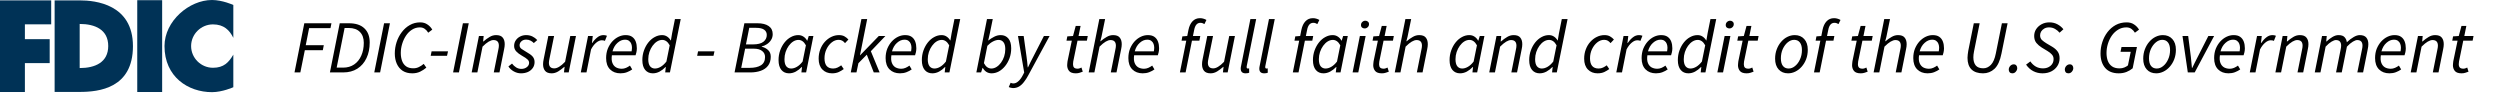
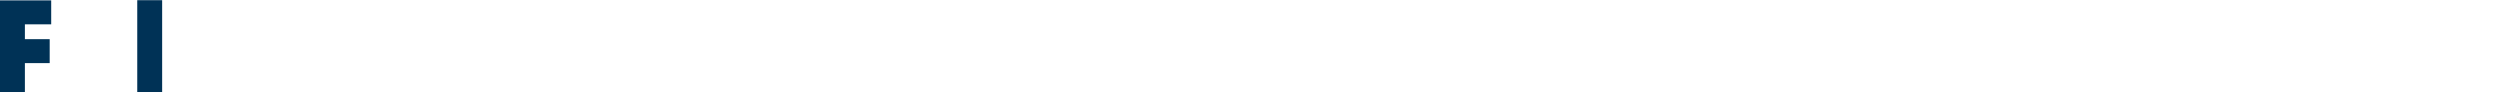
<svg xmlns="http://www.w3.org/2000/svg" width="427" height="16" viewBox="0 0 427 16" fill="none">
-   <path d="M32.642 7.87C32.642 9.911 34.332 11.575 36.375 11.575C38.227 11.575 39.084 10.653 39.852 9.33V14.897C39.852 14.897 37.969 15.74 36.215 15.74C32.124 15.74 28.097 13.118 28.097 7.87C28.097 3.584 32.319 0 36.215 0C37.969 0 39.852 0.844 39.852 0.844V6.46C39.21 5.155 38.237 4.165 36.375 4.165C34.332 4.165 32.642 5.83 32.642 7.87Z" fill="#003256" />
  <path d="M27.695 0.032H23.443V15.715H27.695V0.032Z" fill="#003256" />
  <path d="M0 15.715H4.251V10.78H8.486V6.689H4.251V4.156H8.745V0.065H0V15.715Z" fill="#003256" />
-   <path fill-rule="evenodd" clip-rule="evenodd" d="M13.616 0.065C16.278 0.065 22.707 0.714 22.707 7.882C22.707 15.066 16.928 15.701 13.616 15.7H9.33V0.065H13.616ZM18.486 7.858C18.486 5.065 16.246 4.091 13.609 4.091V11.624C16.246 11.624 18.486 10.649 18.486 7.858Z" fill="#003256" />
-   <path d="M50.3 12.37L51.976 3.973H56.61L56.444 4.805H52.796L52.22 7.724H55.304L55.138 8.569H52.066L51.298 12.37H50.3ZM56.35 12.37L58.026 3.973H59.588C60.757 3.973 61.64 4.263 62.238 4.844C62.843 5.415 63.146 6.218 63.146 7.25C63.146 8.266 62.963 9.157 62.596 9.925C62.238 10.693 61.717 11.295 61.034 11.73C60.36 12.157 59.55 12.37 58.602 12.37H56.35ZM57.502 11.551H58.602C59.328 11.551 59.955 11.372 60.484 11.013C61.013 10.655 61.418 10.156 61.7 9.516C61.99 8.876 62.135 8.142 62.135 7.314C62.135 6.521 61.913 5.902 61.47 5.458C61.034 5.006 60.394 4.78 59.55 4.78H58.858L57.502 11.551ZM63.925 12.37L65.601 3.973H66.6L64.923 12.37H63.925ZM70.414 12.524C69.774 12.524 69.232 12.383 68.788 12.101C68.344 11.811 68.007 11.41 67.777 10.898C67.546 10.386 67.431 9.797 67.431 9.132C67.431 8.475 67.534 7.83 67.738 7.199C67.943 6.567 68.238 6 68.622 5.497C69.006 4.985 69.462 4.579 69.991 4.281C70.529 3.973 71.122 3.82 71.77 3.82C72.248 3.82 72.658 3.939 72.999 4.178C73.349 4.409 73.626 4.703 73.831 5.061L73.14 5.586C72.978 5.313 72.782 5.095 72.551 4.933C72.321 4.763 72.043 4.677 71.719 4.677C71.224 4.677 70.772 4.81 70.362 5.074C69.961 5.33 69.62 5.671 69.338 6.098C69.057 6.525 68.839 6.994 68.686 7.506C68.532 8.018 68.455 8.53 68.455 9.042C68.455 9.546 68.528 9.998 68.673 10.399C68.818 10.791 69.048 11.103 69.364 11.333C69.68 11.555 70.089 11.666 70.593 11.666C70.934 11.666 71.246 11.598 71.527 11.461C71.817 11.325 72.099 11.141 72.372 10.911L72.82 11.551C72.513 11.816 72.159 12.046 71.758 12.242C71.365 12.43 70.917 12.524 70.414 12.524ZM73.562 9.529L73.716 8.773H76.519L76.353 9.529H73.562ZM77.387 12.37L79.064 3.973H80.062L78.385 12.37H77.387ZM80.561 12.37L81.802 6.149H82.609L82.519 7.084H82.57C82.92 6.777 83.27 6.521 83.62 6.316C83.97 6.102 84.341 5.996 84.734 5.996C85.263 5.996 85.638 6.137 85.86 6.418C86.091 6.691 86.206 7.067 86.206 7.545C86.206 7.809 86.171 8.095 86.103 8.402L85.31 12.37H84.337L85.105 8.53C85.139 8.359 85.165 8.223 85.182 8.121C85.199 8.018 85.207 7.911 85.207 7.801C85.207 7.161 84.9 6.841 84.286 6.841C84.047 6.841 83.774 6.93 83.466 7.109C83.159 7.289 82.809 7.574 82.417 7.967L81.534 12.37H80.561ZM88.975 12.524C88.557 12.524 88.148 12.413 87.747 12.191C87.354 11.969 87.051 11.688 86.838 11.346L87.452 10.86C87.648 11.124 87.883 11.342 88.156 11.512C88.429 11.683 88.728 11.768 89.052 11.768C89.411 11.768 89.718 11.67 89.974 11.474C90.238 11.278 90.371 11.03 90.371 10.732C90.371 10.51 90.281 10.318 90.102 10.156C89.931 9.985 89.607 9.767 89.129 9.503C88.737 9.281 88.416 9.038 88.169 8.773C87.93 8.509 87.811 8.202 87.811 7.852C87.811 7.485 87.904 7.165 88.092 6.892C88.28 6.61 88.528 6.393 88.835 6.239C89.15 6.077 89.496 5.996 89.871 5.996C90.264 5.996 90.618 6.073 90.934 6.226C91.25 6.38 91.527 6.585 91.766 6.841L91.177 7.353C91.015 7.182 90.823 7.041 90.601 6.93C90.388 6.819 90.14 6.764 89.859 6.764C89.534 6.764 89.266 6.862 89.052 7.058C88.847 7.246 88.745 7.472 88.745 7.737C88.745 7.993 88.86 8.202 89.091 8.364C89.321 8.526 89.573 8.684 89.846 8.837C90.375 9.127 90.75 9.401 90.972 9.657C91.194 9.913 91.305 10.228 91.305 10.604C91.305 10.988 91.203 11.325 90.998 11.615C90.793 11.905 90.516 12.131 90.166 12.293C89.816 12.447 89.419 12.524 88.975 12.524ZM94.228 12.524C93.707 12.524 93.332 12.383 93.102 12.101C92.871 11.82 92.756 11.444 92.756 10.975C92.756 10.83 92.764 10.693 92.781 10.565C92.799 10.429 92.824 10.28 92.858 10.117L93.652 6.149H94.638L93.857 9.989C93.823 10.152 93.797 10.288 93.78 10.399C93.763 10.501 93.754 10.608 93.754 10.719C93.754 11.359 94.061 11.679 94.676 11.679C94.923 11.679 95.196 11.589 95.495 11.41C95.802 11.231 96.144 10.945 96.519 10.553L97.402 6.149H98.375L97.133 12.37H96.327L96.43 11.423H96.378C96.037 11.722 95.687 11.982 95.329 12.204C94.97 12.417 94.603 12.524 94.228 12.524ZM99.198 12.37L100.44 6.149H101.246L101.106 7.34H101.157C101.404 6.964 101.69 6.649 102.014 6.393C102.339 6.128 102.693 5.996 103.077 5.996C103.29 5.996 103.486 6.034 103.666 6.111L103.32 6.981C103.183 6.913 103.004 6.879 102.782 6.879C102.475 6.879 102.159 7.015 101.835 7.289C101.511 7.553 101.216 7.937 100.952 8.441L100.171 12.37H99.198ZM105.97 12.524C105.236 12.524 104.643 12.298 104.191 11.845C103.747 11.393 103.525 10.753 103.525 9.925C103.525 9.337 103.619 8.803 103.807 8.325C104.003 7.847 104.259 7.434 104.575 7.084C104.899 6.734 105.257 6.465 105.65 6.277C106.042 6.09 106.444 5.996 106.853 5.996C107.322 5.996 107.694 6.094 107.967 6.29C108.248 6.486 108.453 6.755 108.581 7.097C108.709 7.438 108.773 7.822 108.773 8.249C108.773 8.487 108.748 8.718 108.696 8.94C108.645 9.153 108.598 9.319 108.556 9.439H104.511C104.434 9.977 104.464 10.416 104.6 10.757C104.737 11.099 104.946 11.35 105.228 11.512C105.518 11.666 105.842 11.743 106.2 11.743C106.448 11.743 106.691 11.692 106.93 11.589C107.177 11.478 107.399 11.35 107.596 11.205L107.98 11.858C107.732 12.037 107.433 12.195 107.084 12.332C106.742 12.46 106.371 12.524 105.97 12.524ZM104.613 8.773H107.877C107.894 8.679 107.907 8.581 107.916 8.479C107.933 8.377 107.941 8.27 107.941 8.159C107.941 7.92 107.903 7.698 107.826 7.493C107.749 7.28 107.621 7.109 107.442 6.981C107.271 6.845 107.037 6.777 106.738 6.777C106.286 6.777 105.859 6.96 105.458 7.327C105.057 7.685 104.775 8.167 104.613 8.773ZM111.505 12.524C110.959 12.524 110.524 12.332 110.2 11.948C109.875 11.555 109.713 10.996 109.713 10.271C109.713 9.674 109.807 9.119 109.995 8.607C110.183 8.086 110.434 7.63 110.75 7.237C111.066 6.845 111.424 6.542 111.825 6.329C112.226 6.107 112.644 5.996 113.08 5.996C113.412 5.996 113.703 6.081 113.95 6.252C114.198 6.414 114.398 6.631 114.552 6.905H114.59L114.795 5.689L115.281 3.257H116.267L114.424 12.37H113.617L113.72 11.448H113.668C113.37 11.764 113.033 12.024 112.657 12.229C112.282 12.426 111.898 12.524 111.505 12.524ZM111.864 11.704C112.188 11.704 112.516 11.606 112.849 11.41C113.182 11.214 113.506 10.915 113.822 10.514L114.385 7.737C114.206 7.412 114.01 7.178 113.796 7.033C113.583 6.887 113.357 6.815 113.118 6.815C112.811 6.815 112.512 6.905 112.222 7.084C111.94 7.263 111.684 7.51 111.454 7.826C111.232 8.133 111.053 8.487 110.916 8.889C110.788 9.281 110.724 9.691 110.724 10.117C110.724 10.655 110.827 11.056 111.032 11.32C111.245 11.576 111.522 11.704 111.864 11.704ZM119.075 9.529L119.228 8.773H122.031L121.865 9.529H119.075ZM125.462 12.37L127.139 3.973H129.379C130.19 3.973 130.825 4.131 131.286 4.447C131.747 4.763 131.977 5.223 131.977 5.829C131.977 6.205 131.883 6.538 131.696 6.828C131.516 7.118 131.282 7.357 130.992 7.545C130.71 7.732 130.416 7.86 130.108 7.929L130.096 7.98C130.531 8.082 130.898 8.274 131.196 8.556C131.495 8.829 131.644 9.204 131.644 9.682C131.644 10.305 131.491 10.817 131.184 11.218C130.885 11.611 130.471 11.901 129.942 12.088C129.413 12.276 128.816 12.37 128.15 12.37H125.462ZM127.408 7.583H128.611C129.413 7.583 130.006 7.434 130.39 7.135C130.774 6.828 130.966 6.439 130.966 5.97C130.966 5.586 130.817 5.287 130.518 5.074C130.228 4.861 129.767 4.754 129.136 4.754H127.971L127.408 7.583ZM126.601 11.589H128.06C128.863 11.589 129.498 11.444 129.968 11.154C130.437 10.855 130.672 10.382 130.672 9.733C130.672 9.307 130.505 8.965 130.172 8.709C129.848 8.445 129.375 8.313 128.752 8.313H127.267L126.601 11.589ZM134.768 12.524C134.222 12.524 133.786 12.332 133.462 11.948C133.138 11.555 132.976 10.996 132.976 10.271C132.976 9.674 133.07 9.119 133.257 8.607C133.445 8.086 133.697 7.63 134.013 7.237C134.328 6.845 134.687 6.542 135.088 6.329C135.489 6.107 135.907 5.996 136.342 5.996C136.675 5.996 136.969 6.081 137.225 6.252C137.49 6.422 137.695 6.649 137.84 6.93H137.891L138.134 6.149H138.928L137.686 12.37H136.88L136.982 11.448H136.931C136.632 11.764 136.295 12.024 135.92 12.229C135.544 12.426 135.16 12.524 134.768 12.524ZM135.126 11.704C135.45 11.704 135.779 11.606 136.112 11.41C136.453 11.214 136.777 10.915 137.085 10.514L137.648 7.737C137.469 7.412 137.272 7.178 137.059 7.033C136.846 6.887 136.619 6.815 136.381 6.815C136.073 6.815 135.775 6.905 135.485 7.084C135.203 7.263 134.947 7.51 134.717 7.826C134.495 8.133 134.315 8.487 134.179 8.889C134.051 9.281 133.987 9.691 133.987 10.117C133.987 10.655 134.089 11.056 134.294 11.32C134.507 11.576 134.785 11.704 135.126 11.704ZM142.116 12.524C141.442 12.524 140.892 12.306 140.465 11.871C140.038 11.436 139.825 10.821 139.825 10.028C139.825 9.447 139.919 8.914 140.107 8.428C140.294 7.933 140.55 7.506 140.875 7.148C141.208 6.781 141.579 6.499 141.988 6.303C142.406 6.098 142.842 5.996 143.294 5.996C143.669 5.996 143.985 6.068 144.241 6.213C144.497 6.358 144.719 6.538 144.907 6.751L144.331 7.365C144.169 7.169 144.006 7.028 143.844 6.943C143.682 6.849 143.477 6.802 143.23 6.802C142.82 6.802 142.432 6.947 142.065 7.237C141.698 7.527 141.4 7.911 141.169 8.389C140.939 8.867 140.824 9.392 140.824 9.964C140.824 10.527 140.943 10.958 141.182 11.257C141.429 11.555 141.801 11.704 142.296 11.704C142.569 11.704 142.82 11.649 143.051 11.538C143.281 11.427 143.49 11.299 143.678 11.154L144.113 11.794C143.891 11.965 143.614 12.131 143.281 12.293C142.957 12.447 142.569 12.524 142.116 12.524ZM145.311 12.37L147.128 3.257H148.114L146.885 9.439H146.911L150.098 6.149H151.224L148.741 8.748L150.239 12.37H149.24L148.05 9.337L146.616 10.796L146.284 12.37H145.311ZM153.707 12.524C152.974 12.524 152.381 12.298 151.928 11.845C151.485 11.393 151.263 10.753 151.263 9.925C151.263 9.337 151.357 8.803 151.544 8.325C151.741 7.847 151.997 7.434 152.312 7.084C152.637 6.734 152.995 6.465 153.387 6.277C153.78 6.09 154.181 5.996 154.591 5.996C155.06 5.996 155.431 6.094 155.704 6.29C155.986 6.486 156.191 6.755 156.319 7.097C156.447 7.438 156.511 7.822 156.511 8.249C156.511 8.487 156.485 8.718 156.434 8.94C156.383 9.153 156.336 9.319 156.293 9.439H152.248C152.171 9.977 152.201 10.416 152.338 10.757C152.474 11.099 152.683 11.35 152.965 11.512C153.255 11.666 153.579 11.743 153.938 11.743C154.185 11.743 154.429 11.692 154.667 11.589C154.915 11.478 155.137 11.35 155.333 11.205L155.717 11.858C155.47 12.037 155.171 12.195 154.821 12.332C154.48 12.46 154.109 12.524 153.707 12.524ZM152.351 8.773H155.615C155.632 8.679 155.645 8.581 155.653 8.479C155.67 8.377 155.679 8.27 155.679 8.159C155.679 7.92 155.64 7.698 155.563 7.493C155.487 7.28 155.359 7.109 155.179 6.981C155.009 6.845 154.774 6.777 154.475 6.777C154.023 6.777 153.597 6.96 153.195 7.327C152.794 7.685 152.513 8.167 152.351 8.773ZM159.243 12.524C158.697 12.524 158.261 12.332 157.937 11.948C157.613 11.555 157.451 10.996 157.451 10.271C157.451 9.674 157.545 9.119 157.732 8.607C157.92 8.086 158.172 7.63 158.488 7.237C158.803 6.845 159.162 6.542 159.563 6.329C159.964 6.107 160.382 5.996 160.817 5.996C161.15 5.996 161.44 6.081 161.688 6.252C161.935 6.414 162.136 6.631 162.289 6.905H162.328L162.532 5.689L163.019 3.257H164.004L162.161 12.37H161.355L161.457 11.448H161.406C161.107 11.764 160.77 12.024 160.395 12.229C160.019 12.426 159.635 12.524 159.243 12.524ZM159.601 11.704C159.925 11.704 160.254 11.606 160.587 11.41C160.92 11.214 161.244 10.915 161.56 10.514L162.123 7.737C161.944 7.412 161.747 7.178 161.534 7.033C161.321 6.887 161.094 6.815 160.856 6.815C160.548 6.815 160.25 6.905 159.96 7.084C159.678 7.263 159.422 7.51 159.192 7.826C158.97 8.133 158.79 8.487 158.654 8.889C158.526 9.281 158.462 9.691 158.462 10.117C158.462 10.655 158.564 11.056 158.769 11.32C158.982 11.576 159.26 11.704 159.601 11.704ZM169.359 12.524C169.026 12.524 168.728 12.438 168.463 12.268C168.207 12.097 168.007 11.871 167.862 11.589H167.823L167.567 12.37H166.761L168.578 3.257H169.564L169.065 5.689L168.783 6.917H168.809C169.116 6.67 169.449 6.457 169.807 6.277C170.166 6.09 170.537 5.996 170.921 5.996C171.467 5.996 171.902 6.188 172.226 6.572C172.551 6.956 172.713 7.515 172.713 8.249C172.713 8.846 172.619 9.405 172.431 9.925C172.244 10.437 171.992 10.89 171.676 11.282C171.36 11.675 171.002 11.982 170.601 12.204C170.2 12.417 169.786 12.524 169.359 12.524ZM169.321 11.704C169.628 11.704 169.922 11.615 170.204 11.436C170.494 11.257 170.75 11.013 170.972 10.706C171.202 10.39 171.382 10.036 171.51 9.644C171.638 9.243 171.702 8.825 171.702 8.389C171.702 7.86 171.599 7.468 171.394 7.212C171.19 6.947 170.912 6.815 170.562 6.815C170.272 6.815 169.952 6.905 169.602 7.084C169.261 7.263 168.941 7.51 168.642 7.826L168.054 10.783C168.224 11.107 168.416 11.342 168.63 11.487C168.852 11.632 169.082 11.704 169.321 11.704ZM173.012 15.045C172.927 15.045 172.816 15.028 172.679 14.994C172.543 14.969 172.415 14.926 172.295 14.866L172.615 14.136C172.769 14.213 172.923 14.252 173.076 14.252C173.392 14.252 173.686 14.12 173.959 13.855C174.241 13.599 174.489 13.258 174.702 12.831L174.932 12.383L173.87 6.149H174.843L175.329 9.644C175.372 9.925 175.41 10.232 175.444 10.565C175.478 10.89 175.508 11.201 175.534 11.5H175.585C175.73 11.201 175.879 10.89 176.033 10.565C176.195 10.241 176.353 9.934 176.507 9.644L178.299 6.149H179.271L175.611 12.895C175.397 13.296 175.163 13.659 174.907 13.983C174.659 14.316 174.382 14.576 174.075 14.764C173.767 14.951 173.413 15.045 173.012 15.045ZM183.757 12.524C183.211 12.524 182.827 12.392 182.605 12.127C182.383 11.854 182.272 11.525 182.272 11.141C182.272 11.013 182.281 10.894 182.298 10.783C182.315 10.672 182.328 10.561 182.336 10.45L183.066 6.943H182.157L182.298 6.213L183.271 6.149L183.731 4.434H184.563L184.218 6.149H185.792L185.639 6.943H184.039L183.309 10.501C183.283 10.655 183.271 10.809 183.271 10.962C183.271 11.218 183.33 11.41 183.45 11.538C183.569 11.666 183.774 11.73 184.064 11.73C184.184 11.73 184.299 11.709 184.41 11.666C184.521 11.623 184.623 11.581 184.717 11.538L184.935 12.242C184.798 12.302 184.627 12.362 184.423 12.421C184.226 12.49 184.005 12.524 183.757 12.524ZM185.948 12.37L187.766 3.257H188.752L188.137 6.265L187.932 7.045H187.984C188.333 6.747 188.683 6.499 189.033 6.303C189.383 6.098 189.746 5.996 190.121 5.996C190.65 5.996 191.026 6.137 191.248 6.418C191.478 6.691 191.593 7.067 191.593 7.545C191.593 7.809 191.559 8.095 191.491 8.402L190.697 12.37H189.724L190.492 8.53C190.526 8.359 190.552 8.223 190.569 8.121C190.586 8.018 190.595 7.911 190.595 7.801C190.595 7.161 190.288 6.841 189.673 6.841C189.434 6.841 189.161 6.93 188.854 7.109C188.547 7.289 188.197 7.574 187.804 7.967L186.921 12.37H185.948ZM195.17 12.524C194.436 12.524 193.843 12.298 193.391 11.845C192.947 11.393 192.725 10.753 192.725 9.925C192.725 9.337 192.819 8.803 193.007 8.325C193.203 7.847 193.459 7.434 193.775 7.084C194.099 6.734 194.457 6.465 194.85 6.277C195.242 6.09 195.644 5.996 196.053 5.996C196.522 5.996 196.894 6.094 197.167 6.29C197.448 6.486 197.653 6.755 197.781 7.097C197.909 7.438 197.973 7.822 197.973 8.249C197.973 8.487 197.948 8.718 197.896 8.94C197.845 9.153 197.798 9.319 197.756 9.439H193.711C193.634 9.977 193.664 10.416 193.8 10.757C193.937 11.099 194.146 11.35 194.428 11.512C194.718 11.666 195.042 11.743 195.4 11.743C195.648 11.743 195.891 11.692 196.13 11.589C196.377 11.478 196.599 11.35 196.796 11.205L197.18 11.858C196.932 12.037 196.633 12.195 196.284 12.332C195.942 12.46 195.571 12.524 195.17 12.524ZM193.813 8.773H197.077C197.094 8.679 197.107 8.581 197.116 8.479C197.133 8.377 197.141 8.27 197.141 8.159C197.141 7.92 197.103 7.698 197.026 7.493C196.949 7.28 196.821 7.109 196.642 6.981C196.471 6.845 196.237 6.777 195.938 6.777C195.486 6.777 195.059 6.96 194.658 7.327C194.257 7.685 193.975 8.167 193.813 8.773ZM201.527 12.37L202.615 6.943H201.809L201.949 6.213L202.781 6.149L202.986 5.113C203.114 4.481 203.345 3.99 203.677 3.641C204.01 3.282 204.437 3.103 204.957 3.103C205.179 3.103 205.38 3.133 205.559 3.193C205.738 3.244 205.905 3.316 206.058 3.41L205.713 4.114C205.627 4.054 205.525 4.003 205.405 3.961C205.294 3.918 205.166 3.897 205.021 3.897C204.74 3.897 204.509 4.003 204.33 4.217C204.159 4.43 204.04 4.72 203.972 5.087L203.754 6.149H205.009L204.855 6.943H203.588L202.5 12.37H201.527ZM206.778 12.524C206.257 12.524 205.882 12.383 205.651 12.101C205.421 11.82 205.306 11.444 205.306 10.975C205.306 10.83 205.314 10.693 205.331 10.565C205.349 10.429 205.374 10.28 205.408 10.117L206.202 6.149H207.187L206.407 9.989C206.373 10.152 206.347 10.288 206.33 10.399C206.313 10.501 206.304 10.608 206.304 10.719C206.304 11.359 206.611 11.679 207.226 11.679C207.473 11.679 207.746 11.589 208.045 11.41C208.352 11.231 208.694 10.945 209.069 10.553L209.952 6.149H210.925L209.683 12.37H208.877L208.979 11.423H208.928C208.587 11.722 208.237 11.982 207.879 12.204C207.52 12.417 207.153 12.524 206.778 12.524ZM212.747 12.524C212.192 12.524 211.915 12.255 211.915 11.717C211.915 11.572 211.94 11.393 211.992 11.18L213.566 3.257H214.552L212.952 11.231C212.943 11.291 212.934 11.342 212.926 11.384C212.926 11.419 212.926 11.448 212.926 11.474C212.926 11.628 212.998 11.704 213.144 11.704C213.169 11.704 213.195 11.704 213.22 11.704C213.246 11.696 213.289 11.683 213.348 11.666L213.361 12.421C213.276 12.456 213.186 12.481 213.092 12.498C212.998 12.515 212.883 12.524 212.747 12.524ZM215.922 12.524C215.367 12.524 215.09 12.255 215.09 11.717C215.09 11.572 215.115 11.393 215.167 11.18L216.741 3.257H217.727L216.127 11.231C216.118 11.291 216.109 11.342 216.101 11.384C216.101 11.419 216.101 11.448 216.101 11.474C216.101 11.628 216.173 11.704 216.319 11.704C216.344 11.704 216.37 11.704 216.395 11.704C216.421 11.696 216.464 11.683 216.523 11.666L216.536 12.421C216.451 12.456 216.361 12.481 216.267 12.498C216.173 12.515 216.058 12.524 215.922 12.524ZM220.814 12.37L221.902 6.943H221.096L221.237 6.213L222.069 6.149L222.274 5.113C222.402 4.481 222.632 3.99 222.965 3.641C223.298 3.282 223.724 3.103 224.245 3.103C224.467 3.103 224.667 3.133 224.846 3.193C225.026 3.244 225.192 3.316 225.346 3.41L225 4.114C224.915 4.054 224.812 4.003 224.693 3.961C224.582 3.918 224.454 3.897 224.309 3.897C224.027 3.897 223.797 4.003 223.618 4.217C223.447 4.43 223.328 4.72 223.259 5.087L223.042 6.149H224.296L224.142 6.943H222.875L221.787 12.37H220.814ZM226.043 12.524C225.497 12.524 225.061 12.332 224.737 11.948C224.413 11.555 224.251 10.996 224.251 10.271C224.251 9.674 224.345 9.119 224.532 8.607C224.72 8.086 224.972 7.63 225.288 7.237C225.603 6.845 225.962 6.542 226.363 6.329C226.764 6.107 227.182 5.996 227.617 5.996C227.95 5.996 228.244 6.081 228.5 6.252C228.765 6.422 228.97 6.649 229.115 6.93H229.166L229.409 6.149H230.203L228.961 12.37H228.155L228.257 11.448H228.206C227.907 11.764 227.57 12.024 227.195 12.229C226.819 12.426 226.435 12.524 226.043 12.524ZM226.401 11.704C226.725 11.704 227.054 11.606 227.387 11.41C227.728 11.214 228.052 10.915 228.36 10.514L228.923 7.737C228.744 7.412 228.547 7.178 228.334 7.033C228.121 6.887 227.894 6.815 227.656 6.815C227.348 6.815 227.05 6.905 226.76 7.084C226.478 7.263 226.222 7.51 225.992 7.826C225.77 8.133 225.59 8.487 225.454 8.889C225.326 9.281 225.262 9.691 225.262 10.117C225.262 10.655 225.364 11.056 225.569 11.32C225.782 11.576 226.06 11.704 226.401 11.704ZM231.023 12.37L232.265 6.149H233.251L231.996 12.37H231.023ZM233.084 4.857C232.922 4.857 232.777 4.81 232.649 4.716C232.521 4.613 232.457 4.468 232.457 4.281C232.457 4.067 232.529 3.892 232.675 3.756C232.828 3.611 233.003 3.538 233.199 3.538C233.37 3.538 233.515 3.589 233.635 3.692C233.763 3.794 233.827 3.939 233.827 4.127C233.827 4.34 233.75 4.515 233.596 4.652C233.451 4.788 233.28 4.857 233.084 4.857ZM236.032 12.524C235.486 12.524 235.102 12.392 234.88 12.127C234.658 11.854 234.547 11.525 234.547 11.141C234.547 11.013 234.556 10.894 234.573 10.783C234.59 10.672 234.603 10.561 234.611 10.45L235.341 6.943H234.432L234.573 6.213L235.546 6.149L236.006 4.434H236.838L236.493 6.149H238.067L237.914 6.943H236.314L235.584 10.501C235.558 10.655 235.546 10.809 235.546 10.962C235.546 11.218 235.605 11.41 235.725 11.538C235.844 11.666 236.049 11.73 236.339 11.73C236.459 11.73 236.574 11.709 236.685 11.666C236.796 11.623 236.898 11.581 236.992 11.538L237.21 12.242C237.073 12.302 236.902 12.362 236.698 12.421C236.501 12.49 236.28 12.524 236.032 12.524ZM238.223 12.37L240.041 3.257H241.027L240.412 6.265L240.207 7.045H240.259C240.608 6.747 240.958 6.499 241.308 6.303C241.658 6.098 242.021 5.996 242.396 5.996C242.925 5.996 243.301 6.137 243.523 6.418C243.753 6.691 243.868 7.067 243.868 7.545C243.868 7.809 243.834 8.095 243.766 8.402L242.972 12.37H241.999L242.767 8.53C242.802 8.359 242.827 8.223 242.844 8.121C242.861 8.018 242.87 7.911 242.87 7.801C242.87 7.161 242.563 6.841 241.948 6.841C241.709 6.841 241.436 6.93 241.129 7.109C240.822 7.289 240.472 7.574 240.079 7.967L239.196 12.37H238.223ZM249.38 12.524C248.834 12.524 248.399 12.332 248.075 11.948C247.75 11.555 247.588 10.996 247.588 10.271C247.588 9.674 247.682 9.119 247.87 8.607C248.058 8.086 248.309 7.63 248.625 7.237C248.941 6.845 249.299 6.542 249.7 6.329C250.101 6.107 250.519 5.996 250.955 5.996C251.287 5.996 251.582 6.081 251.838 6.252C252.102 6.422 252.307 6.649 252.452 6.93H252.503L252.747 6.149H253.54L252.299 12.37H251.492L251.595 11.448H251.543C251.245 11.764 250.908 12.024 250.532 12.229C250.157 12.426 249.773 12.524 249.38 12.524ZM249.739 11.704C250.063 11.704 250.391 11.606 250.724 11.41C251.066 11.214 251.39 10.915 251.697 10.514L252.26 7.737C252.081 7.412 251.885 7.178 251.671 7.033C251.458 6.887 251.232 6.815 250.993 6.815C250.686 6.815 250.387 6.905 250.097 7.084C249.815 7.263 249.559 7.51 249.329 7.826C249.107 8.133 248.928 8.487 248.791 8.889C248.663 9.281 248.599 9.691 248.599 10.117C248.599 10.655 248.702 11.056 248.907 11.32C249.12 11.576 249.397 11.704 249.739 11.704ZM254.361 12.37L255.602 6.149H256.409L256.319 7.084H256.37C256.72 6.777 257.07 6.521 257.42 6.316C257.77 6.102 258.141 5.996 258.534 5.996C259.063 5.996 259.438 6.137 259.66 6.418C259.89 6.691 260.006 7.067 260.006 7.545C260.006 7.809 259.972 8.095 259.903 8.402L259.11 12.37H258.137L258.905 8.53C258.939 8.359 258.965 8.223 258.982 8.121C258.999 8.018 259.007 7.911 259.007 7.801C259.007 7.161 258.7 6.841 258.086 6.841C257.847 6.841 257.574 6.93 257.266 7.109C256.959 7.289 256.609 7.574 256.217 7.967L255.334 12.37H254.361ZM262.98 12.524C262.434 12.524 261.999 12.332 261.675 11.948C261.35 11.555 261.188 10.996 261.188 10.271C261.188 9.674 261.282 9.119 261.47 8.607C261.658 8.086 261.909 7.63 262.225 7.237C262.541 6.845 262.899 6.542 263.3 6.329C263.701 6.107 264.119 5.996 264.555 5.996C264.887 5.996 265.178 6.081 265.425 6.252C265.673 6.414 265.873 6.631 266.027 6.905H266.065L266.27 5.689L266.756 3.257H267.742L265.899 12.37H265.092L265.195 11.448H265.143C264.845 11.764 264.508 12.024 264.132 12.229C263.757 12.426 263.373 12.524 262.98 12.524ZM263.339 11.704C263.663 11.704 263.991 11.606 264.324 11.41C264.657 11.214 264.981 10.915 265.297 10.514L265.86 7.737C265.681 7.412 265.485 7.178 265.271 7.033C265.058 6.887 264.832 6.815 264.593 6.815C264.286 6.815 263.987 6.905 263.697 7.084C263.415 7.263 263.159 7.51 262.929 7.826C262.707 8.133 262.528 8.487 262.391 8.889C262.263 9.281 262.199 9.691 262.199 10.117C262.199 10.655 262.302 11.056 262.507 11.32C262.72 11.576 262.997 11.704 263.339 11.704ZM272.866 12.524C272.192 12.524 271.642 12.306 271.215 11.871C270.788 11.436 270.575 10.821 270.575 10.028C270.575 9.447 270.669 8.914 270.857 8.428C271.044 7.933 271.3 7.506 271.625 7.148C271.958 6.781 272.329 6.499 272.738 6.303C273.156 6.098 273.592 5.996 274.044 5.996C274.419 5.996 274.735 6.068 274.991 6.213C275.247 6.358 275.469 6.538 275.657 6.751L275.081 7.365C274.919 7.169 274.756 7.028 274.594 6.943C274.432 6.849 274.227 6.802 273.98 6.802C273.57 6.802 273.182 6.947 272.815 7.237C272.448 7.527 272.15 7.911 271.919 8.389C271.689 8.867 271.574 9.392 271.574 9.964C271.574 10.527 271.693 10.958 271.932 11.257C272.179 11.555 272.551 11.704 273.046 11.704C273.319 11.704 273.57 11.649 273.801 11.538C274.031 11.427 274.24 11.299 274.428 11.154L274.863 11.794C274.641 11.965 274.364 12.131 274.031 12.293C273.707 12.447 273.319 12.524 272.866 12.524ZM276.061 12.37L277.302 6.149H278.109L277.968 7.34H278.019C278.267 6.964 278.553 6.649 278.877 6.393C279.201 6.128 279.555 5.996 279.939 5.996C280.153 5.996 280.349 6.034 280.528 6.111L280.182 6.981C280.046 6.913 279.867 6.879 279.645 6.879C279.338 6.879 279.022 7.015 278.698 7.289C278.373 7.553 278.079 7.937 277.814 8.441L277.034 12.37H276.061ZM282.832 12.524C282.099 12.524 281.506 12.298 281.053 11.845C280.61 11.393 280.388 10.753 280.388 9.925C280.388 9.337 280.482 8.803 280.669 8.325C280.866 7.847 281.122 7.434 281.437 7.084C281.762 6.734 282.12 6.465 282.512 6.277C282.905 6.09 283.306 5.996 283.716 5.996C284.185 5.996 284.556 6.094 284.829 6.29C285.111 6.486 285.316 6.755 285.444 7.097C285.572 7.438 285.636 7.822 285.636 8.249C285.636 8.487 285.61 8.718 285.559 8.94C285.508 9.153 285.461 9.319 285.418 9.439H281.373C281.296 9.977 281.326 10.416 281.463 10.757C281.599 11.099 281.808 11.35 282.09 11.512C282.38 11.666 282.704 11.743 283.063 11.743C283.31 11.743 283.554 11.692 283.792 11.589C284.04 11.478 284.262 11.35 284.458 11.205L284.842 11.858C284.595 12.037 284.296 12.195 283.946 12.332C283.605 12.46 283.234 12.524 282.832 12.524ZM281.476 8.773H284.74C284.757 8.679 284.77 8.581 284.778 8.479C284.795 8.377 284.804 8.27 284.804 8.159C284.804 7.92 284.765 7.698 284.688 7.493C284.612 7.28 284.484 7.109 284.304 6.981C284.134 6.845 283.899 6.777 283.6 6.777C283.148 6.777 282.722 6.96 282.32 7.327C281.919 7.685 281.638 8.167 281.476 8.773ZM288.368 12.524C287.822 12.524 287.386 12.332 287.062 11.948C286.738 11.555 286.576 10.996 286.576 10.271C286.576 9.674 286.67 9.119 286.857 8.607C287.045 8.086 287.297 7.63 287.613 7.237C287.928 6.845 288.287 6.542 288.688 6.329C289.089 6.107 289.507 5.996 289.942 5.996C290.275 5.996 290.565 6.081 290.813 6.252C291.06 6.414 291.261 6.631 291.414 6.905H291.453L291.657 5.689L292.144 3.257H293.129L291.286 12.37H290.48L290.582 11.448H290.531C290.232 11.764 289.895 12.024 289.52 12.229C289.144 12.426 288.76 12.524 288.368 12.524ZM288.726 11.704C289.05 11.704 289.379 11.606 289.712 11.41C290.045 11.214 290.369 10.915 290.685 10.514L291.248 7.737C291.069 7.412 290.872 7.178 290.659 7.033C290.446 6.887 290.22 6.815 289.981 6.815C289.673 6.815 289.375 6.905 289.085 7.084C288.803 7.263 288.547 7.51 288.317 7.826C288.095 8.133 287.916 8.487 287.779 8.889C287.651 9.281 287.587 9.691 287.587 10.117C287.587 10.655 287.689 11.056 287.894 11.32C288.108 11.576 288.385 11.704 288.726 11.704ZM293.323 12.37L294.565 6.149H295.551L294.296 12.37H293.323ZM295.384 4.857C295.222 4.857 295.077 4.81 294.949 4.716C294.821 4.613 294.757 4.468 294.757 4.281C294.757 4.067 294.829 3.892 294.975 3.756C295.128 3.611 295.303 3.538 295.499 3.538C295.67 3.538 295.815 3.589 295.935 3.692C296.063 3.794 296.127 3.939 296.127 4.127C296.127 4.34 296.05 4.515 295.896 4.652C295.751 4.788 295.58 4.857 295.384 4.857ZM298.332 12.524C297.786 12.524 297.402 12.392 297.18 12.127C296.958 11.854 296.847 11.525 296.847 11.141C296.847 11.013 296.856 10.894 296.873 10.783C296.89 10.672 296.903 10.561 296.911 10.45L297.641 6.943H296.732L296.873 6.213L297.846 6.149L298.306 4.434H299.138L298.793 6.149H300.367L300.214 6.943H298.614L297.884 10.501C297.858 10.655 297.846 10.809 297.846 10.962C297.846 11.218 297.905 11.41 298.025 11.538C298.144 11.666 298.349 11.73 298.639 11.73C298.759 11.73 298.874 11.709 298.985 11.666C299.096 11.623 299.198 11.581 299.292 11.538L299.51 12.242C299.373 12.302 299.202 12.362 298.998 12.421C298.801 12.49 298.58 12.524 298.332 12.524ZM305.403 12.524C304.729 12.524 304.191 12.302 303.79 11.858C303.389 11.414 303.188 10.804 303.188 10.028C303.188 9.439 303.282 8.901 303.47 8.415C303.658 7.92 303.909 7.493 304.225 7.135C304.541 6.768 304.899 6.486 305.3 6.29C305.701 6.094 306.115 5.996 306.542 5.996C307.216 5.996 307.754 6.218 308.155 6.661C308.564 7.105 308.769 7.715 308.769 8.492C308.769 9.081 308.675 9.622 308.487 10.117C308.3 10.604 308.044 11.03 307.719 11.397C307.404 11.756 307.045 12.033 306.644 12.229C306.243 12.426 305.829 12.524 305.403 12.524ZM305.505 11.704C305.889 11.704 306.252 11.564 306.593 11.282C306.943 11.001 307.225 10.621 307.438 10.143C307.66 9.665 307.771 9.136 307.771 8.556C307.771 7.993 307.655 7.562 307.425 7.263C307.195 6.956 306.866 6.802 306.439 6.802C306.055 6.802 305.689 6.947 305.339 7.237C304.997 7.519 304.716 7.899 304.494 8.377C304.281 8.854 304.174 9.383 304.174 9.964C304.174 10.527 304.289 10.958 304.519 11.257C304.75 11.555 305.078 11.704 305.505 11.704ZM309.827 12.37L310.915 6.943H310.109L310.249 6.213L311.081 6.149L311.286 5.113C311.414 4.481 311.645 3.99 311.977 3.641C312.31 3.282 312.737 3.103 313.257 3.103C313.479 3.103 313.68 3.133 313.859 3.193C314.038 3.244 314.205 3.316 314.358 3.41L314.013 4.114C313.927 4.054 313.825 4.003 313.705 3.961C313.594 3.918 313.466 3.897 313.321 3.897C313.04 3.897 312.809 4.003 312.63 4.217C312.459 4.43 312.34 4.72 312.272 5.087L312.054 6.149H313.309L313.155 6.943H311.888L310.8 12.37H309.827ZM317.82 12.524C317.273 12.524 316.889 12.392 316.668 12.127C316.446 11.854 316.335 11.525 316.335 11.141C316.335 11.013 316.343 10.894 316.36 10.783C316.377 10.672 316.39 10.561 316.399 10.45L317.128 6.943H316.22L316.36 6.213L317.333 6.149L317.794 4.434H318.626L318.28 6.149H319.855L319.701 6.943H318.101L317.372 10.501C317.346 10.655 317.333 10.809 317.333 10.962C317.333 11.218 317.393 11.41 317.512 11.538C317.632 11.666 317.837 11.73 318.127 11.73C318.246 11.73 318.361 11.709 318.472 11.666C318.583 11.623 318.686 11.581 318.78 11.538L318.997 12.242C318.861 12.302 318.69 12.362 318.485 12.421C318.289 12.49 318.067 12.524 317.82 12.524ZM320.011 12.37L321.828 3.257H322.814L322.2 6.265L321.995 7.045H322.046C322.396 6.747 322.746 6.499 323.096 6.303C323.446 6.098 323.808 5.996 324.184 5.996C324.713 5.996 325.088 6.137 325.31 6.418C325.54 6.691 325.656 7.067 325.656 7.545C325.656 7.809 325.622 8.095 325.553 8.402L324.76 12.37H323.787L324.555 8.53C324.589 8.359 324.615 8.223 324.632 8.121C324.649 8.018 324.657 7.911 324.657 7.801C324.657 7.161 324.35 6.841 323.736 6.841C323.497 6.841 323.224 6.93 322.916 7.109C322.609 7.289 322.259 7.574 321.867 7.967L320.984 12.37H320.011ZM329.232 12.524C328.499 12.524 327.906 12.298 327.453 11.845C327.01 11.393 326.788 10.753 326.788 9.925C326.788 9.337 326.882 8.803 327.069 8.325C327.266 7.847 327.522 7.434 327.837 7.084C328.162 6.734 328.52 6.465 328.912 6.277C329.305 6.09 329.706 5.996 330.116 5.996C330.585 5.996 330.956 6.094 331.229 6.29C331.511 6.486 331.716 6.755 331.844 7.097C331.972 7.438 332.036 7.822 332.036 8.249C332.036 8.487 332.01 8.718 331.959 8.94C331.908 9.153 331.861 9.319 331.818 9.439H327.773C327.696 9.977 327.726 10.416 327.863 10.757C327.999 11.099 328.208 11.35 328.49 11.512C328.78 11.666 329.104 11.743 329.463 11.743C329.71 11.743 329.954 11.692 330.192 11.589C330.44 11.478 330.662 11.35 330.858 11.205L331.242 11.858C330.995 12.037 330.696 12.195 330.346 12.332C330.005 12.46 329.634 12.524 329.232 12.524ZM327.876 8.773H331.14C331.157 8.679 331.17 8.581 331.178 8.479C331.195 8.377 331.204 8.27 331.204 8.159C331.204 7.92 331.165 7.698 331.088 7.493C331.012 7.28 330.884 7.109 330.704 6.981C330.534 6.845 330.299 6.777 330 6.777C329.548 6.777 329.122 6.96 328.72 7.327C328.319 7.685 328.038 8.167 327.876 8.773ZM338.7 12.524C337.847 12.524 337.189 12.302 336.729 11.858C336.276 11.406 336.05 10.745 336.05 9.874C336.05 9.695 336.063 9.507 336.089 9.311C336.114 9.106 336.144 8.897 336.178 8.684L337.125 3.973H338.124L337.164 8.773C337.087 9.157 337.049 9.494 337.049 9.785C337.049 10.382 337.185 10.847 337.458 11.18C337.731 11.504 338.162 11.666 338.751 11.666C339.229 11.666 339.66 11.47 340.044 11.077C340.428 10.685 340.709 10.032 340.889 9.119L341.925 3.973H342.898L341.849 9.157C341.61 10.369 341.213 11.235 340.658 11.756C340.104 12.268 339.451 12.524 338.7 12.524ZM343.698 12.524C343.51 12.524 343.361 12.464 343.25 12.345C343.147 12.225 343.096 12.072 343.096 11.884C343.096 11.662 343.177 11.457 343.339 11.269C343.51 11.082 343.715 10.988 343.954 10.988C344.141 10.988 344.286 11.052 344.389 11.18C344.491 11.299 344.542 11.453 344.542 11.64C344.542 11.854 344.461 12.054 344.299 12.242C344.146 12.43 343.945 12.524 343.698 12.524ZM348.858 12.524C348.287 12.524 347.762 12.4 347.284 12.152C346.806 11.905 346.396 11.534 346.055 11.039L346.785 10.489C347.032 10.855 347.335 11.146 347.694 11.359C348.06 11.572 348.479 11.679 348.948 11.679C349.46 11.679 349.887 11.534 350.228 11.244C350.578 10.954 350.753 10.57 350.753 10.092C350.753 9.785 350.655 9.524 350.458 9.311C350.271 9.098 350.019 8.897 349.703 8.709L348.73 8.121C348.372 7.899 348.065 7.634 347.809 7.327C347.561 7.011 347.438 6.619 347.438 6.149C347.438 5.723 347.548 5.334 347.77 4.985C348.001 4.635 348.312 4.353 348.705 4.14C349.097 3.926 349.545 3.82 350.049 3.82C350.552 3.82 351.009 3.931 351.418 4.153C351.828 4.374 352.165 4.656 352.43 4.997L351.777 5.586C351.563 5.33 351.307 5.117 351.009 4.946C350.71 4.767 350.364 4.677 349.972 4.677C349.656 4.677 349.383 4.746 349.153 4.882C348.931 5.01 348.756 5.177 348.628 5.381C348.508 5.586 348.449 5.804 348.449 6.034C348.449 6.358 348.551 6.623 348.756 6.828C348.969 7.024 349.23 7.216 349.537 7.404L350.51 7.98C350.911 8.219 351.222 8.492 351.444 8.799C351.666 9.098 351.777 9.482 351.777 9.951C351.777 10.446 351.649 10.89 351.393 11.282C351.145 11.666 350.804 11.969 350.369 12.191C349.934 12.413 349.43 12.524 348.858 12.524ZM353.273 12.524C353.085 12.524 352.935 12.464 352.825 12.345C352.722 12.225 352.671 12.072 352.671 11.884C352.671 11.662 352.752 11.457 352.914 11.269C353.085 11.082 353.29 10.988 353.529 10.988C353.716 10.988 353.861 11.052 353.964 11.18C354.066 11.299 354.117 11.453 354.117 11.64C354.117 11.854 354.036 12.054 353.874 12.242C353.721 12.43 353.52 12.524 353.273 12.524ZM361.879 12.524C360.872 12.524 360.1 12.216 359.562 11.602C359.033 10.979 358.769 10.156 358.769 9.132C358.769 8.466 358.871 7.818 359.076 7.186C359.281 6.555 359.575 5.987 359.959 5.484C360.352 4.972 360.821 4.566 361.367 4.268C361.922 3.969 362.545 3.82 363.236 3.82C363.739 3.82 364.162 3.939 364.503 4.178C364.853 4.409 365.135 4.703 365.348 5.061L364.644 5.586C364.482 5.313 364.281 5.095 364.042 4.933C363.812 4.763 363.526 4.677 363.185 4.677C362.656 4.677 362.182 4.81 361.764 5.074C361.346 5.33 360.987 5.671 360.689 6.098C360.399 6.525 360.177 6.994 360.023 7.506C359.869 8.018 359.793 8.53 359.793 9.042C359.793 9.537 359.865 9.985 360.01 10.386C360.164 10.787 360.403 11.103 360.727 11.333C361.051 11.564 361.482 11.679 362.02 11.679C362.327 11.679 362.6 11.628 362.839 11.525C363.087 11.423 363.291 11.303 363.453 11.167L363.927 8.85H362.186L362.353 8.031H364.989L364.26 11.666C363.953 11.922 363.599 12.131 363.197 12.293C362.796 12.447 362.357 12.524 361.879 12.524ZM368.278 12.524C367.604 12.524 367.066 12.302 366.665 11.858C366.264 11.414 366.063 10.804 366.063 10.028C366.063 9.439 366.157 8.901 366.345 8.415C366.533 7.92 366.784 7.493 367.1 7.135C367.416 6.768 367.774 6.486 368.175 6.29C368.576 6.094 368.99 5.996 369.417 5.996C370.091 5.996 370.629 6.218 371.03 6.661C371.439 7.105 371.644 7.715 371.644 8.492C371.644 9.081 371.55 9.622 371.362 10.117C371.175 10.604 370.919 11.03 370.594 11.397C370.279 11.756 369.92 12.033 369.519 12.229C369.118 12.426 368.704 12.524 368.278 12.524ZM368.38 11.704C368.764 11.704 369.127 11.564 369.468 11.282C369.818 11.001 370.1 10.621 370.313 10.143C370.535 9.665 370.646 9.136 370.646 8.556C370.646 7.993 370.53 7.562 370.3 7.263C370.07 6.956 369.741 6.802 369.314 6.802C368.93 6.802 368.564 6.947 368.214 7.237C367.872 7.519 367.591 7.899 367.369 8.377C367.156 8.854 367.049 9.383 367.049 9.964C367.049 10.527 367.164 10.958 367.394 11.257C367.625 11.555 367.953 11.704 368.38 11.704ZM373.678 12.37L372.769 6.149H373.742L374.203 9.746C374.237 10.045 374.267 10.356 374.292 10.681C374.318 10.996 374.348 11.303 374.382 11.602H374.433C374.578 11.295 374.728 10.988 374.881 10.681C375.035 10.365 375.193 10.053 375.355 9.746L377.185 6.149H378.171L374.856 12.37H373.678ZM380.62 12.524C379.886 12.524 379.293 12.298 378.841 11.845C378.397 11.393 378.175 10.753 378.175 9.925C378.175 9.337 378.269 8.803 378.457 8.325C378.653 7.847 378.909 7.434 379.225 7.084C379.549 6.734 379.907 6.465 380.3 6.277C380.693 6.09 381.094 5.996 381.503 5.996C381.973 5.996 382.344 6.094 382.617 6.29C382.898 6.486 383.103 6.755 383.231 7.097C383.359 7.438 383.423 7.822 383.423 8.249C383.423 8.487 383.398 8.718 383.346 8.94C383.295 9.153 383.248 9.319 383.206 9.439H379.161C379.084 9.977 379.114 10.416 379.25 10.757C379.387 11.099 379.596 11.35 379.878 11.512C380.168 11.666 380.492 11.743 380.85 11.743C381.098 11.743 381.341 11.692 381.58 11.589C381.827 11.478 382.049 11.35 382.246 11.205L382.63 11.858C382.382 12.037 382.083 12.195 381.734 12.332C381.392 12.46 381.021 12.524 380.62 12.524ZM379.263 8.773H382.527C382.544 8.679 382.557 8.581 382.566 8.479C382.583 8.377 382.591 8.27 382.591 8.159C382.591 7.92 382.553 7.698 382.476 7.493C382.399 7.28 382.271 7.109 382.092 6.981C381.921 6.845 381.687 6.777 381.388 6.777C380.936 6.777 380.509 6.96 380.108 7.327C379.707 7.685 379.425 8.167 379.263 8.773ZM384.261 12.37L385.502 6.149H386.309L386.168 7.34H386.219C386.467 6.964 386.753 6.649 387.077 6.393C387.401 6.128 387.755 5.996 388.139 5.996C388.353 5.996 388.549 6.034 388.728 6.111L388.382 6.981C388.246 6.913 388.067 6.879 387.845 6.879C387.538 6.879 387.222 7.015 386.898 7.289C386.573 7.553 386.279 7.937 386.014 8.441L385.234 12.37H384.261ZM388.636 12.37L389.877 6.149H390.684L390.594 7.084H390.645C390.995 6.777 391.345 6.521 391.695 6.316C392.045 6.102 392.416 5.996 392.809 5.996C393.338 5.996 393.713 6.137 393.935 6.418C394.165 6.691 394.281 7.067 394.281 7.545C394.281 7.809 394.247 8.095 394.178 8.402L393.385 12.37H392.412L393.18 8.53C393.214 8.359 393.24 8.223 393.257 8.121C393.274 8.018 393.282 7.911 393.282 7.801C393.282 7.161 392.975 6.841 392.361 6.841C392.122 6.841 391.849 6.93 391.541 7.109C391.234 7.289 390.884 7.574 390.492 7.967L389.609 12.37H388.636ZM395.361 12.37L396.602 6.149H397.409L397.319 7.084H397.37C397.695 6.777 398.032 6.521 398.382 6.316C398.74 6.102 399.081 5.996 399.406 5.996C399.901 5.996 400.25 6.115 400.455 6.354C400.669 6.585 400.797 6.87 400.839 7.212C401.24 6.836 401.629 6.542 402.004 6.329C402.38 6.107 402.725 5.996 403.041 5.996C403.561 5.996 403.937 6.137 404.167 6.418C404.398 6.691 404.513 7.067 404.513 7.545C404.513 7.69 404.504 7.826 404.487 7.954C404.47 8.082 404.445 8.231 404.41 8.402L403.617 12.37H402.631L403.412 8.53C403.446 8.359 403.472 8.223 403.489 8.121C403.506 8.018 403.514 7.911 403.514 7.801C403.514 7.161 403.212 6.841 402.606 6.841C402.426 6.841 402.183 6.93 401.876 7.109C401.569 7.289 401.228 7.574 400.852 7.967L399.969 12.37H398.996L399.764 8.53C399.798 8.359 399.824 8.223 399.841 8.121C399.858 8.018 399.866 7.911 399.866 7.801C399.866 7.161 399.568 6.841 398.97 6.841C398.783 6.841 398.535 6.93 398.228 7.109C397.921 7.289 397.584 7.574 397.217 7.967L396.334 12.37H395.361ZM408.107 12.524C407.374 12.524 406.781 12.298 406.328 11.845C405.885 11.393 405.663 10.753 405.663 9.925C405.663 9.337 405.757 8.803 405.944 8.325C406.141 7.847 406.397 7.434 406.712 7.084C407.037 6.734 407.395 6.465 407.787 6.277C408.18 6.09 408.581 5.996 408.991 5.996C409.46 5.996 409.831 6.094 410.104 6.29C410.386 6.486 410.591 6.755 410.719 7.097C410.847 7.438 410.911 7.822 410.911 8.249C410.911 8.487 410.885 8.718 410.834 8.94C410.783 9.153 410.736 9.319 410.693 9.439H406.648C406.571 9.977 406.601 10.416 406.738 10.757C406.874 11.099 407.083 11.35 407.365 11.512C407.655 11.666 407.979 11.743 408.338 11.743C408.585 11.743 408.829 11.692 409.067 11.589C409.315 11.478 409.537 11.35 409.733 11.205L410.117 11.858C409.87 12.037 409.571 12.195 409.221 12.332C408.88 12.46 408.509 12.524 408.107 12.524ZM406.751 8.773H410.015C410.032 8.679 410.045 8.581 410.053 8.479C410.07 8.377 410.079 8.27 410.079 8.159C410.079 7.92 410.04 7.698 409.963 7.493C409.887 7.28 409.759 7.109 409.579 6.981C409.409 6.845 409.174 6.777 408.875 6.777C408.423 6.777 407.997 6.96 407.595 7.327C407.194 7.685 406.913 8.167 406.751 8.773ZM411.748 12.37L412.99 6.149H413.796L413.707 7.084H413.758C414.108 6.777 414.458 6.521 414.808 6.316C415.157 6.102 415.529 5.996 415.921 5.996C416.45 5.996 416.826 6.137 417.048 6.418C417.278 6.691 417.393 7.067 417.393 7.545C417.393 7.809 417.359 8.095 417.291 8.402L416.497 12.37H415.524L416.292 8.53C416.326 8.359 416.352 8.223 416.369 8.121C416.386 8.018 416.395 7.911 416.395 7.801C416.395 7.161 416.088 6.841 415.473 6.841C415.234 6.841 414.961 6.93 414.654 7.109C414.347 7.289 413.997 7.574 413.604 7.967L412.721 12.37H411.748ZM420.445 12.524C419.898 12.524 419.514 12.392 419.293 12.127C419.071 11.854 418.96 11.525 418.96 11.141C418.96 11.013 418.968 10.894 418.985 10.783C419.002 10.672 419.015 10.561 419.024 10.45L419.753 6.943H418.845L418.985 6.213L419.958 6.149L420.419 4.434H421.251L420.905 6.149H422.48L422.326 6.943H420.726L419.997 10.501C419.971 10.655 419.958 10.809 419.958 10.962C419.958 11.218 420.018 11.41 420.137 11.538C420.257 11.666 420.462 11.73 420.752 11.73C420.871 11.73 420.986 11.709 421.097 11.666C421.208 11.623 421.311 11.581 421.405 11.538L421.622 12.242C421.486 12.302 421.315 12.362 421.11 12.421C420.914 12.49 420.692 12.524 420.445 12.524Z" fill="black" />
</svg>